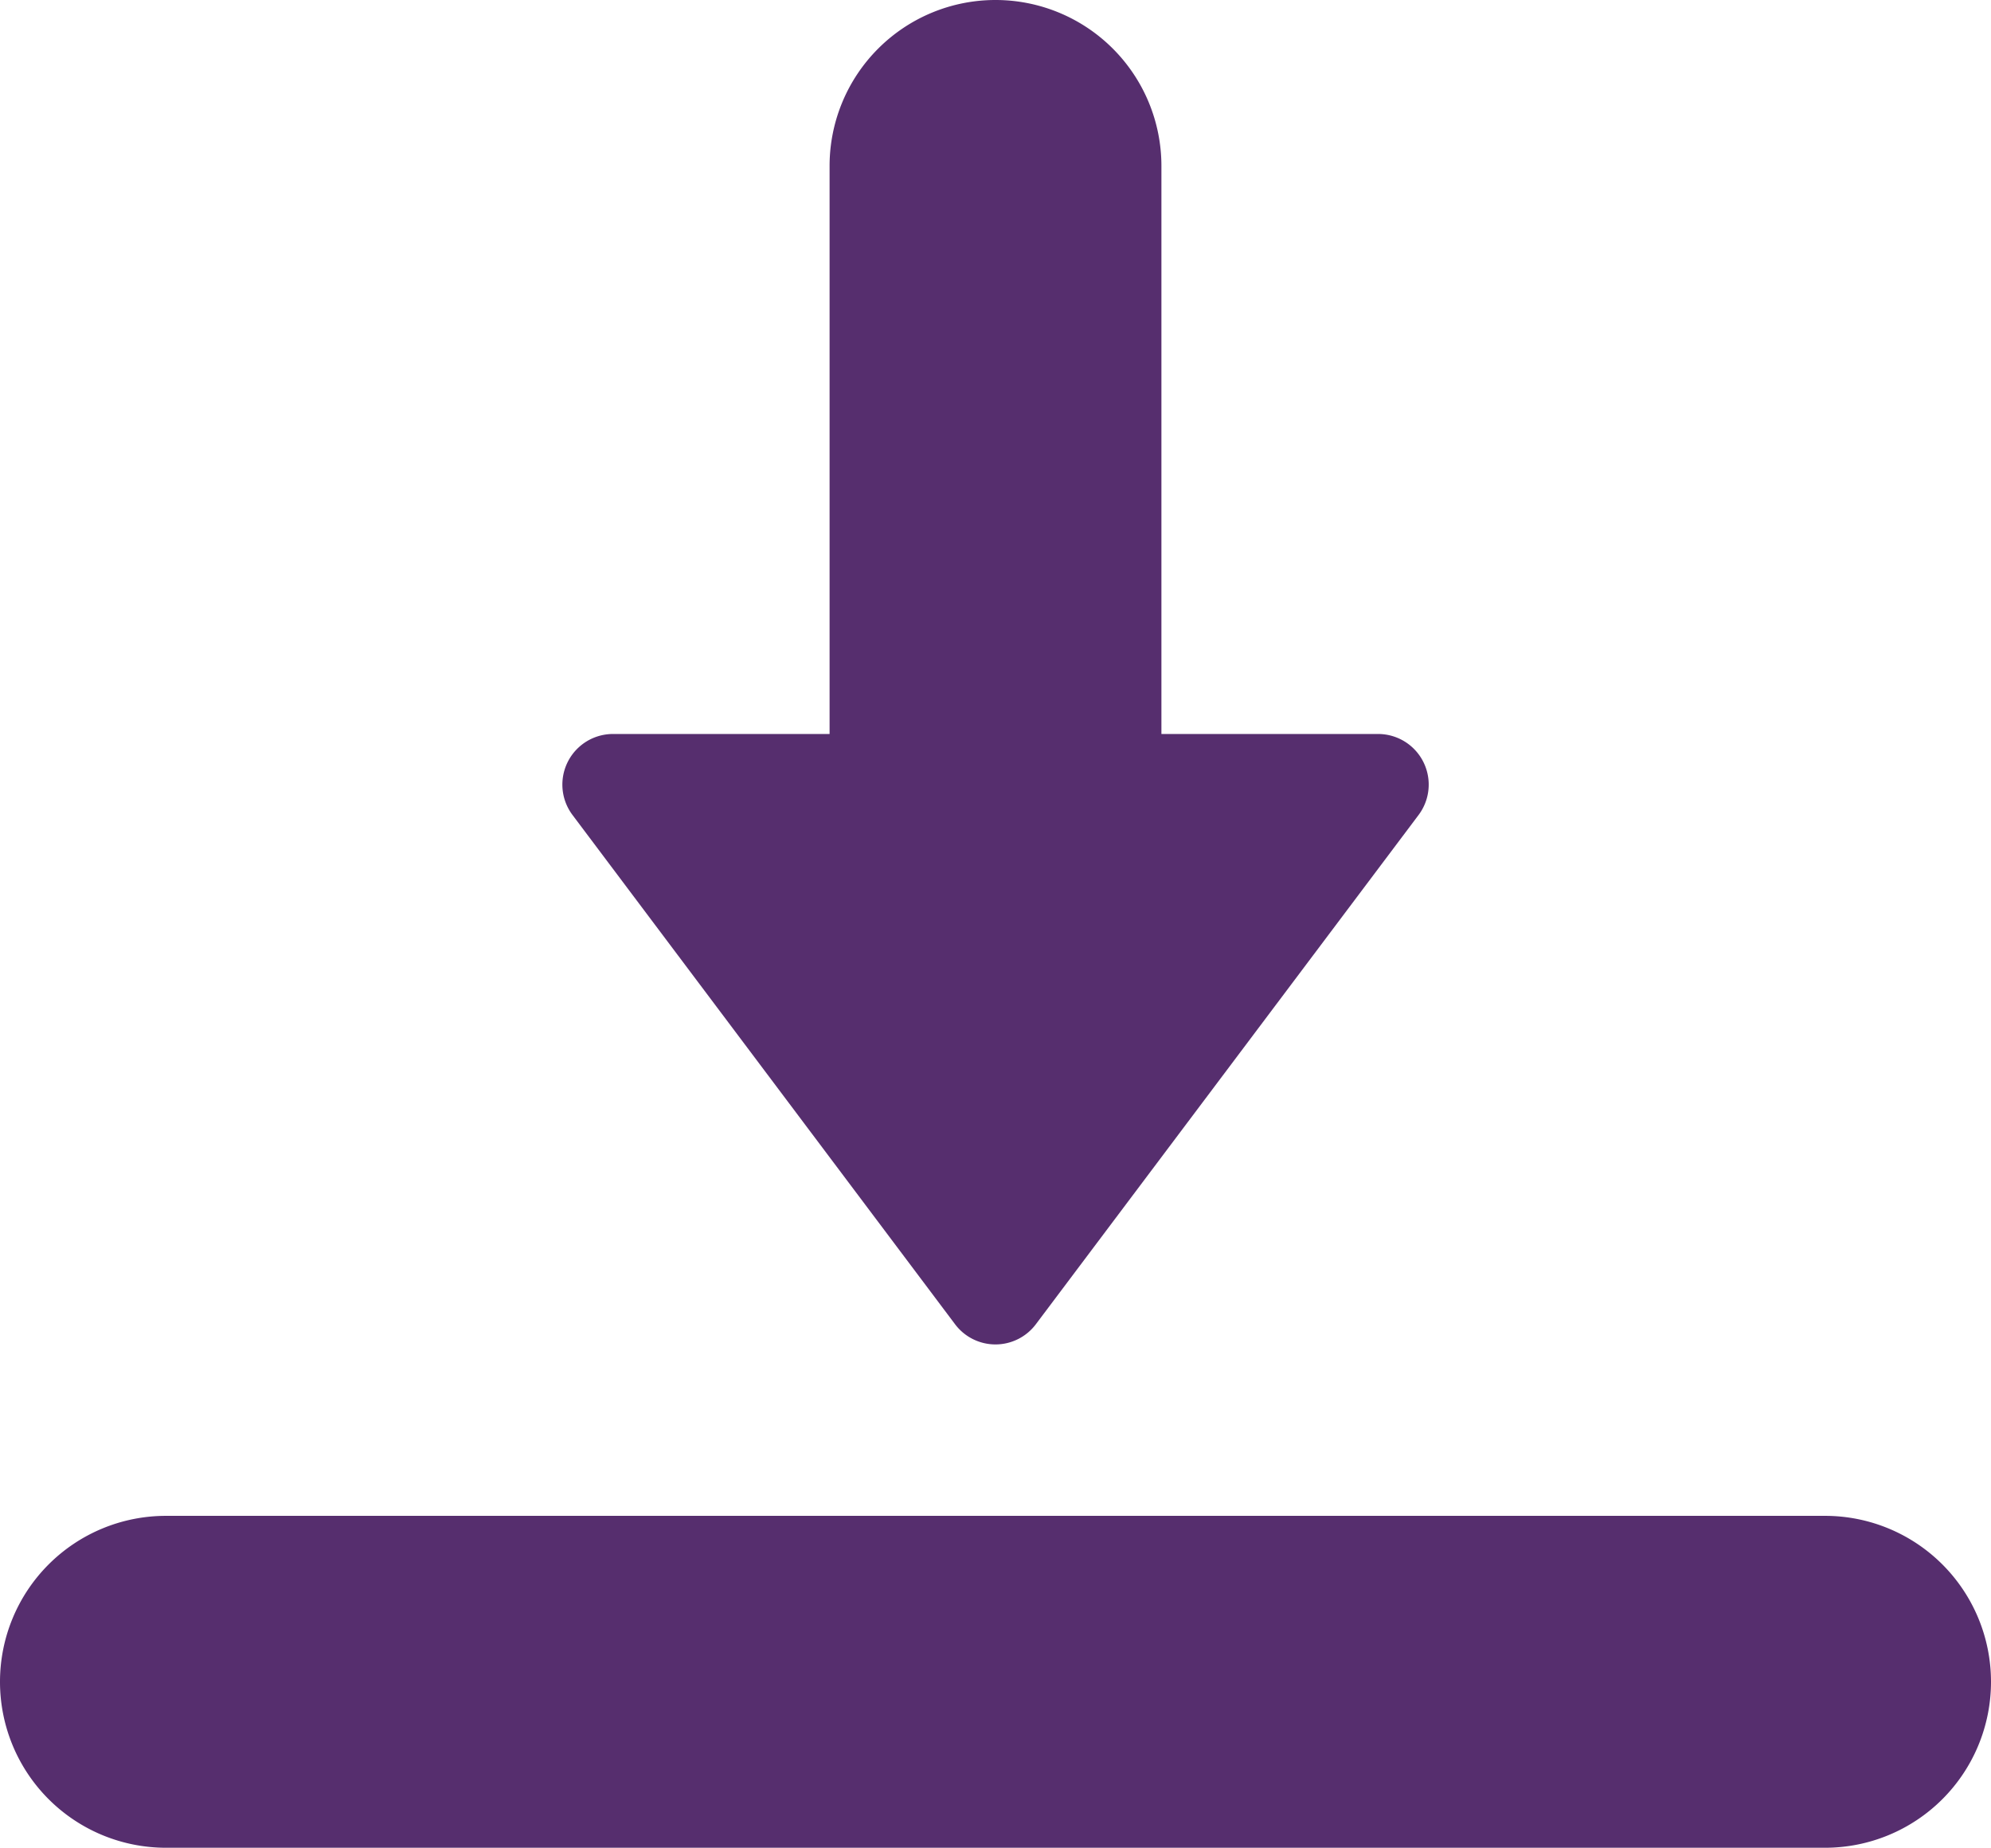
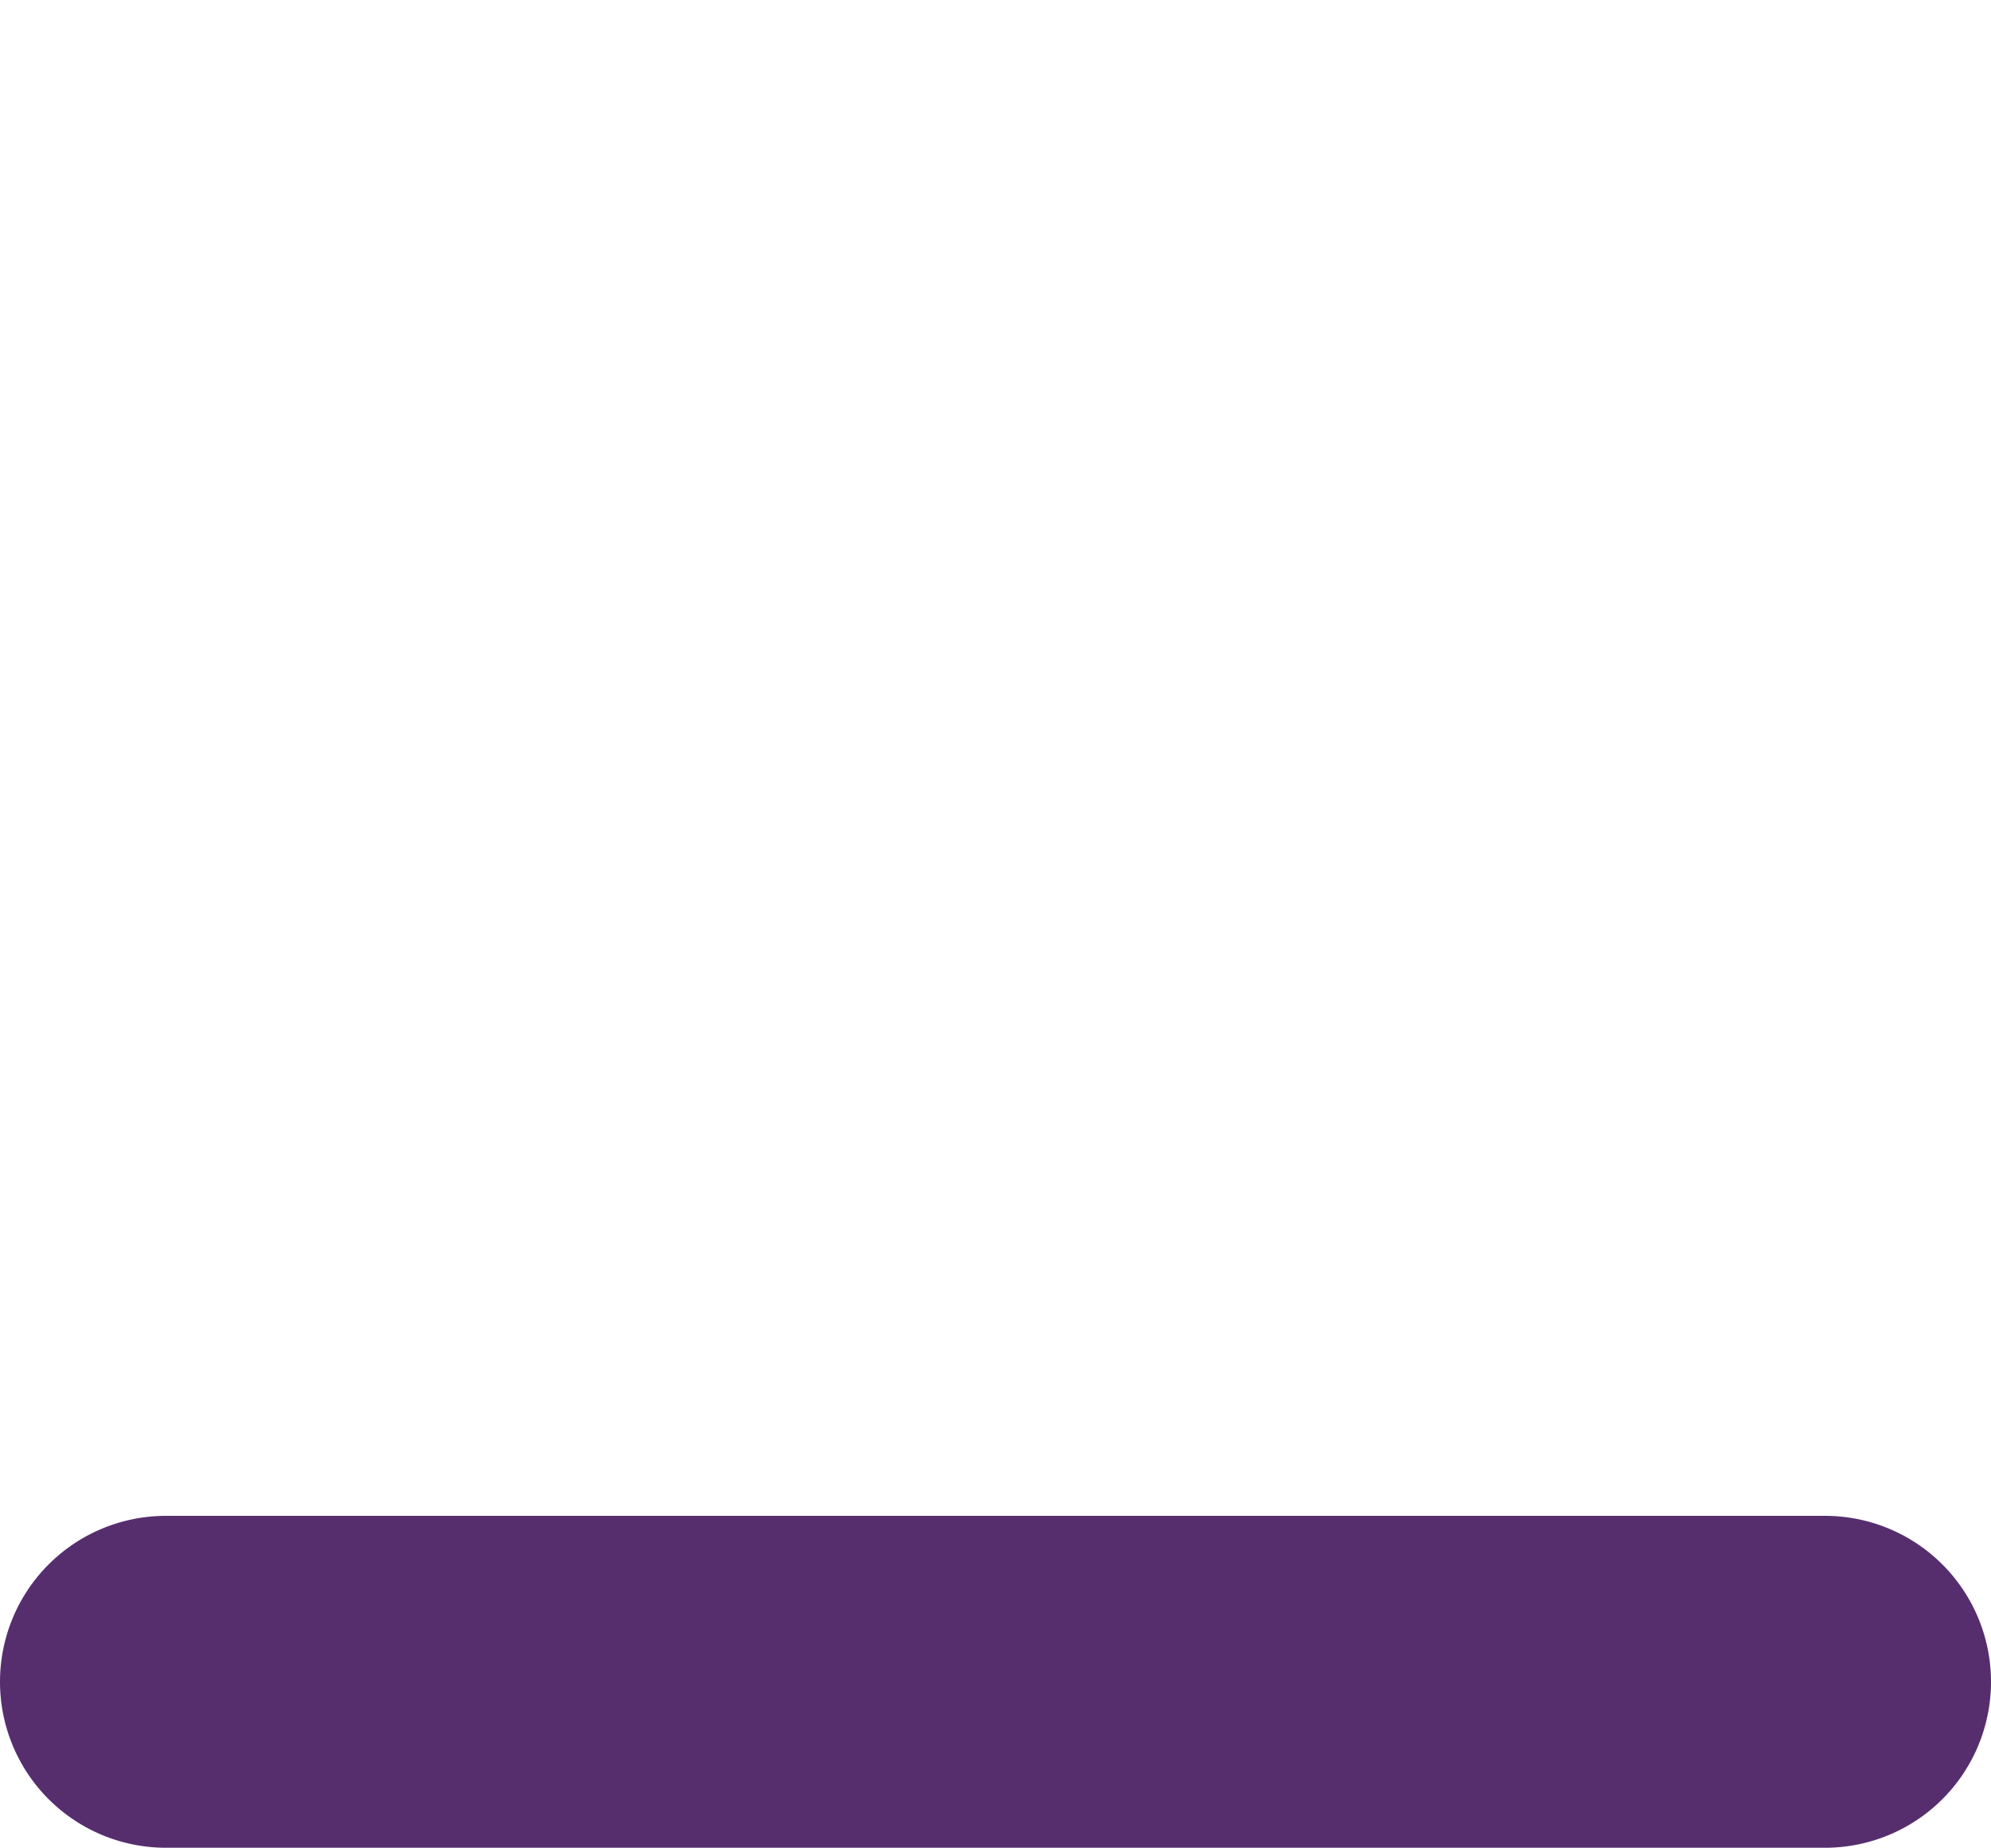
<svg xmlns="http://www.w3.org/2000/svg" id="Grupo_6" data-name="Grupo 6" width="24" height="22.269" viewBox="0 0 24 22.269">
  <defs>
    <clipPath id="clip-path">
      <rect id="Rectángulo_4" data-name="Rectángulo 4" width="24" height="22.269" transform="translate(0 0)" fill="none" />
    </clipPath>
  </defs>
  <g id="Grupo_5" data-name="Grupo 5" clip-path="url(#clip-path)">
    <path id="Trazado_10" data-name="Trazado 10" d="M22,22.269H2a2,2,0,0,1,0-4H22a2,2,0,0,1,0,4" fill="#562e6e" />
-     <path id="Trazado_11" data-name="Trazado 11" d="M16.611,8.846H14V2a2,2,0,0,0-4,0V8.846H7.388a.61.61,0,0,0-.487.976l4.611,6.137a.609.609,0,0,0,.975,0L17.1,9.822a.61.61,0,0,0-.487-.976" fill="#562e6e" />
  </g>
</svg>